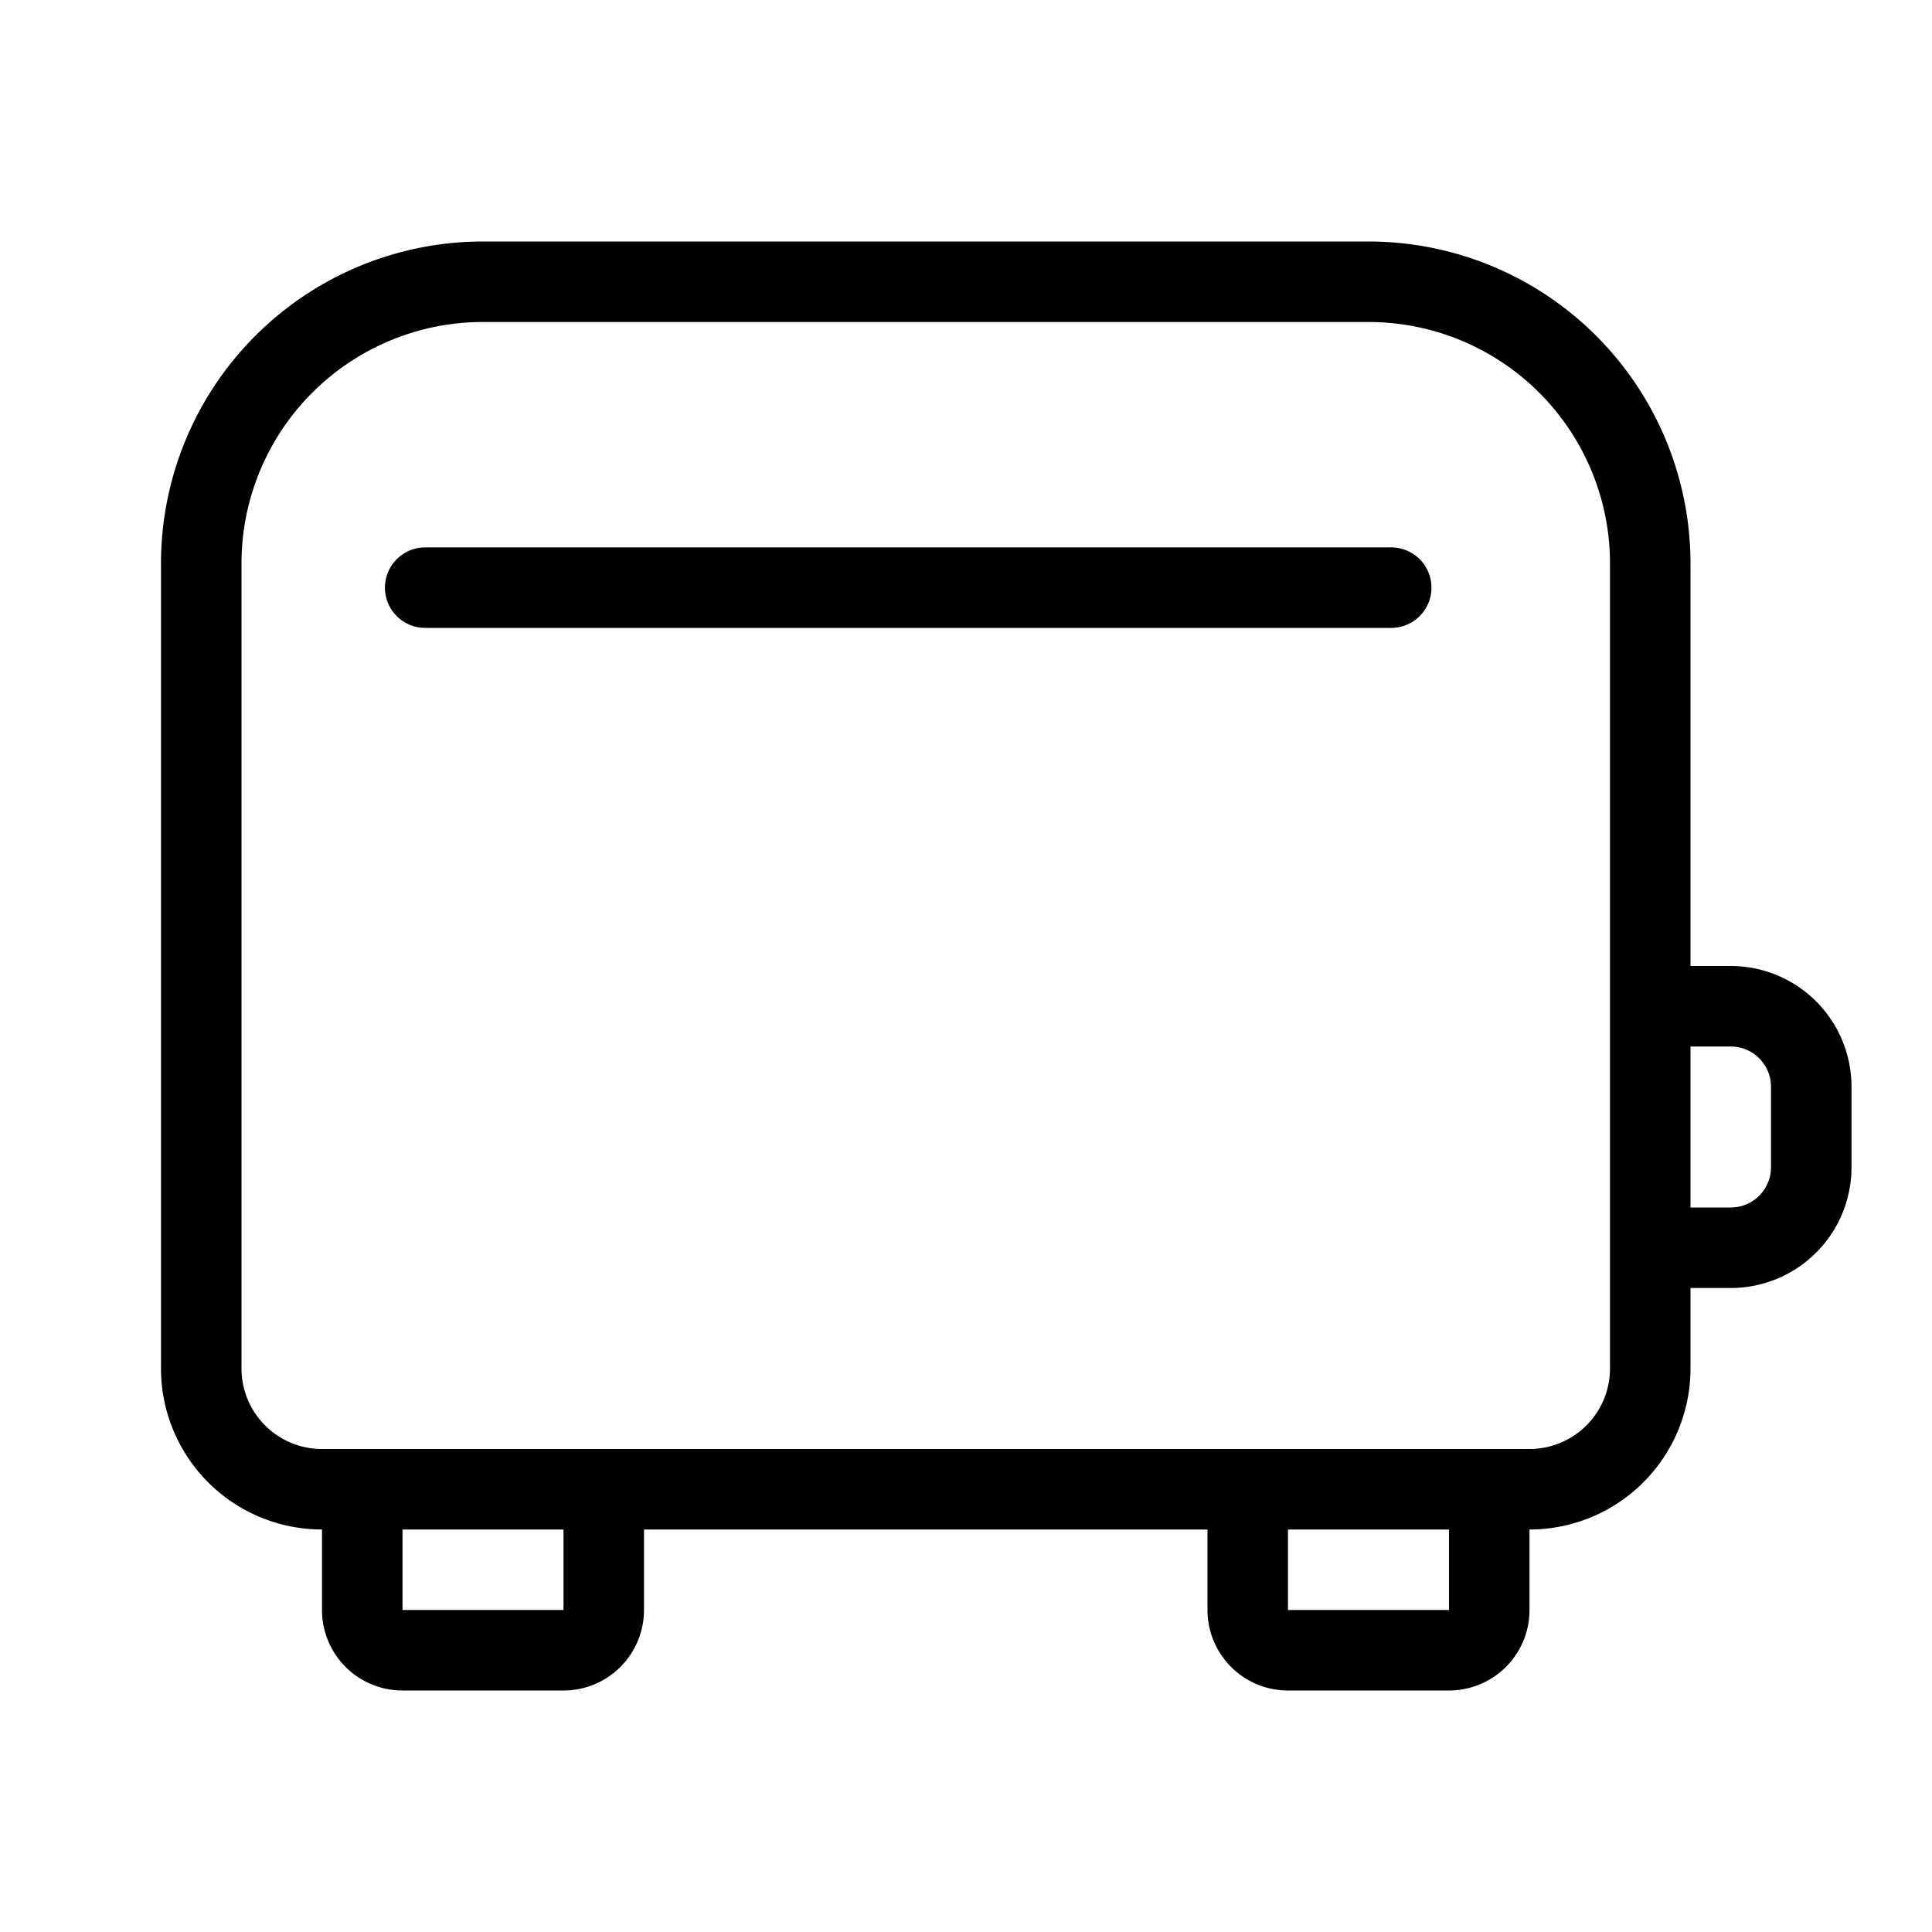
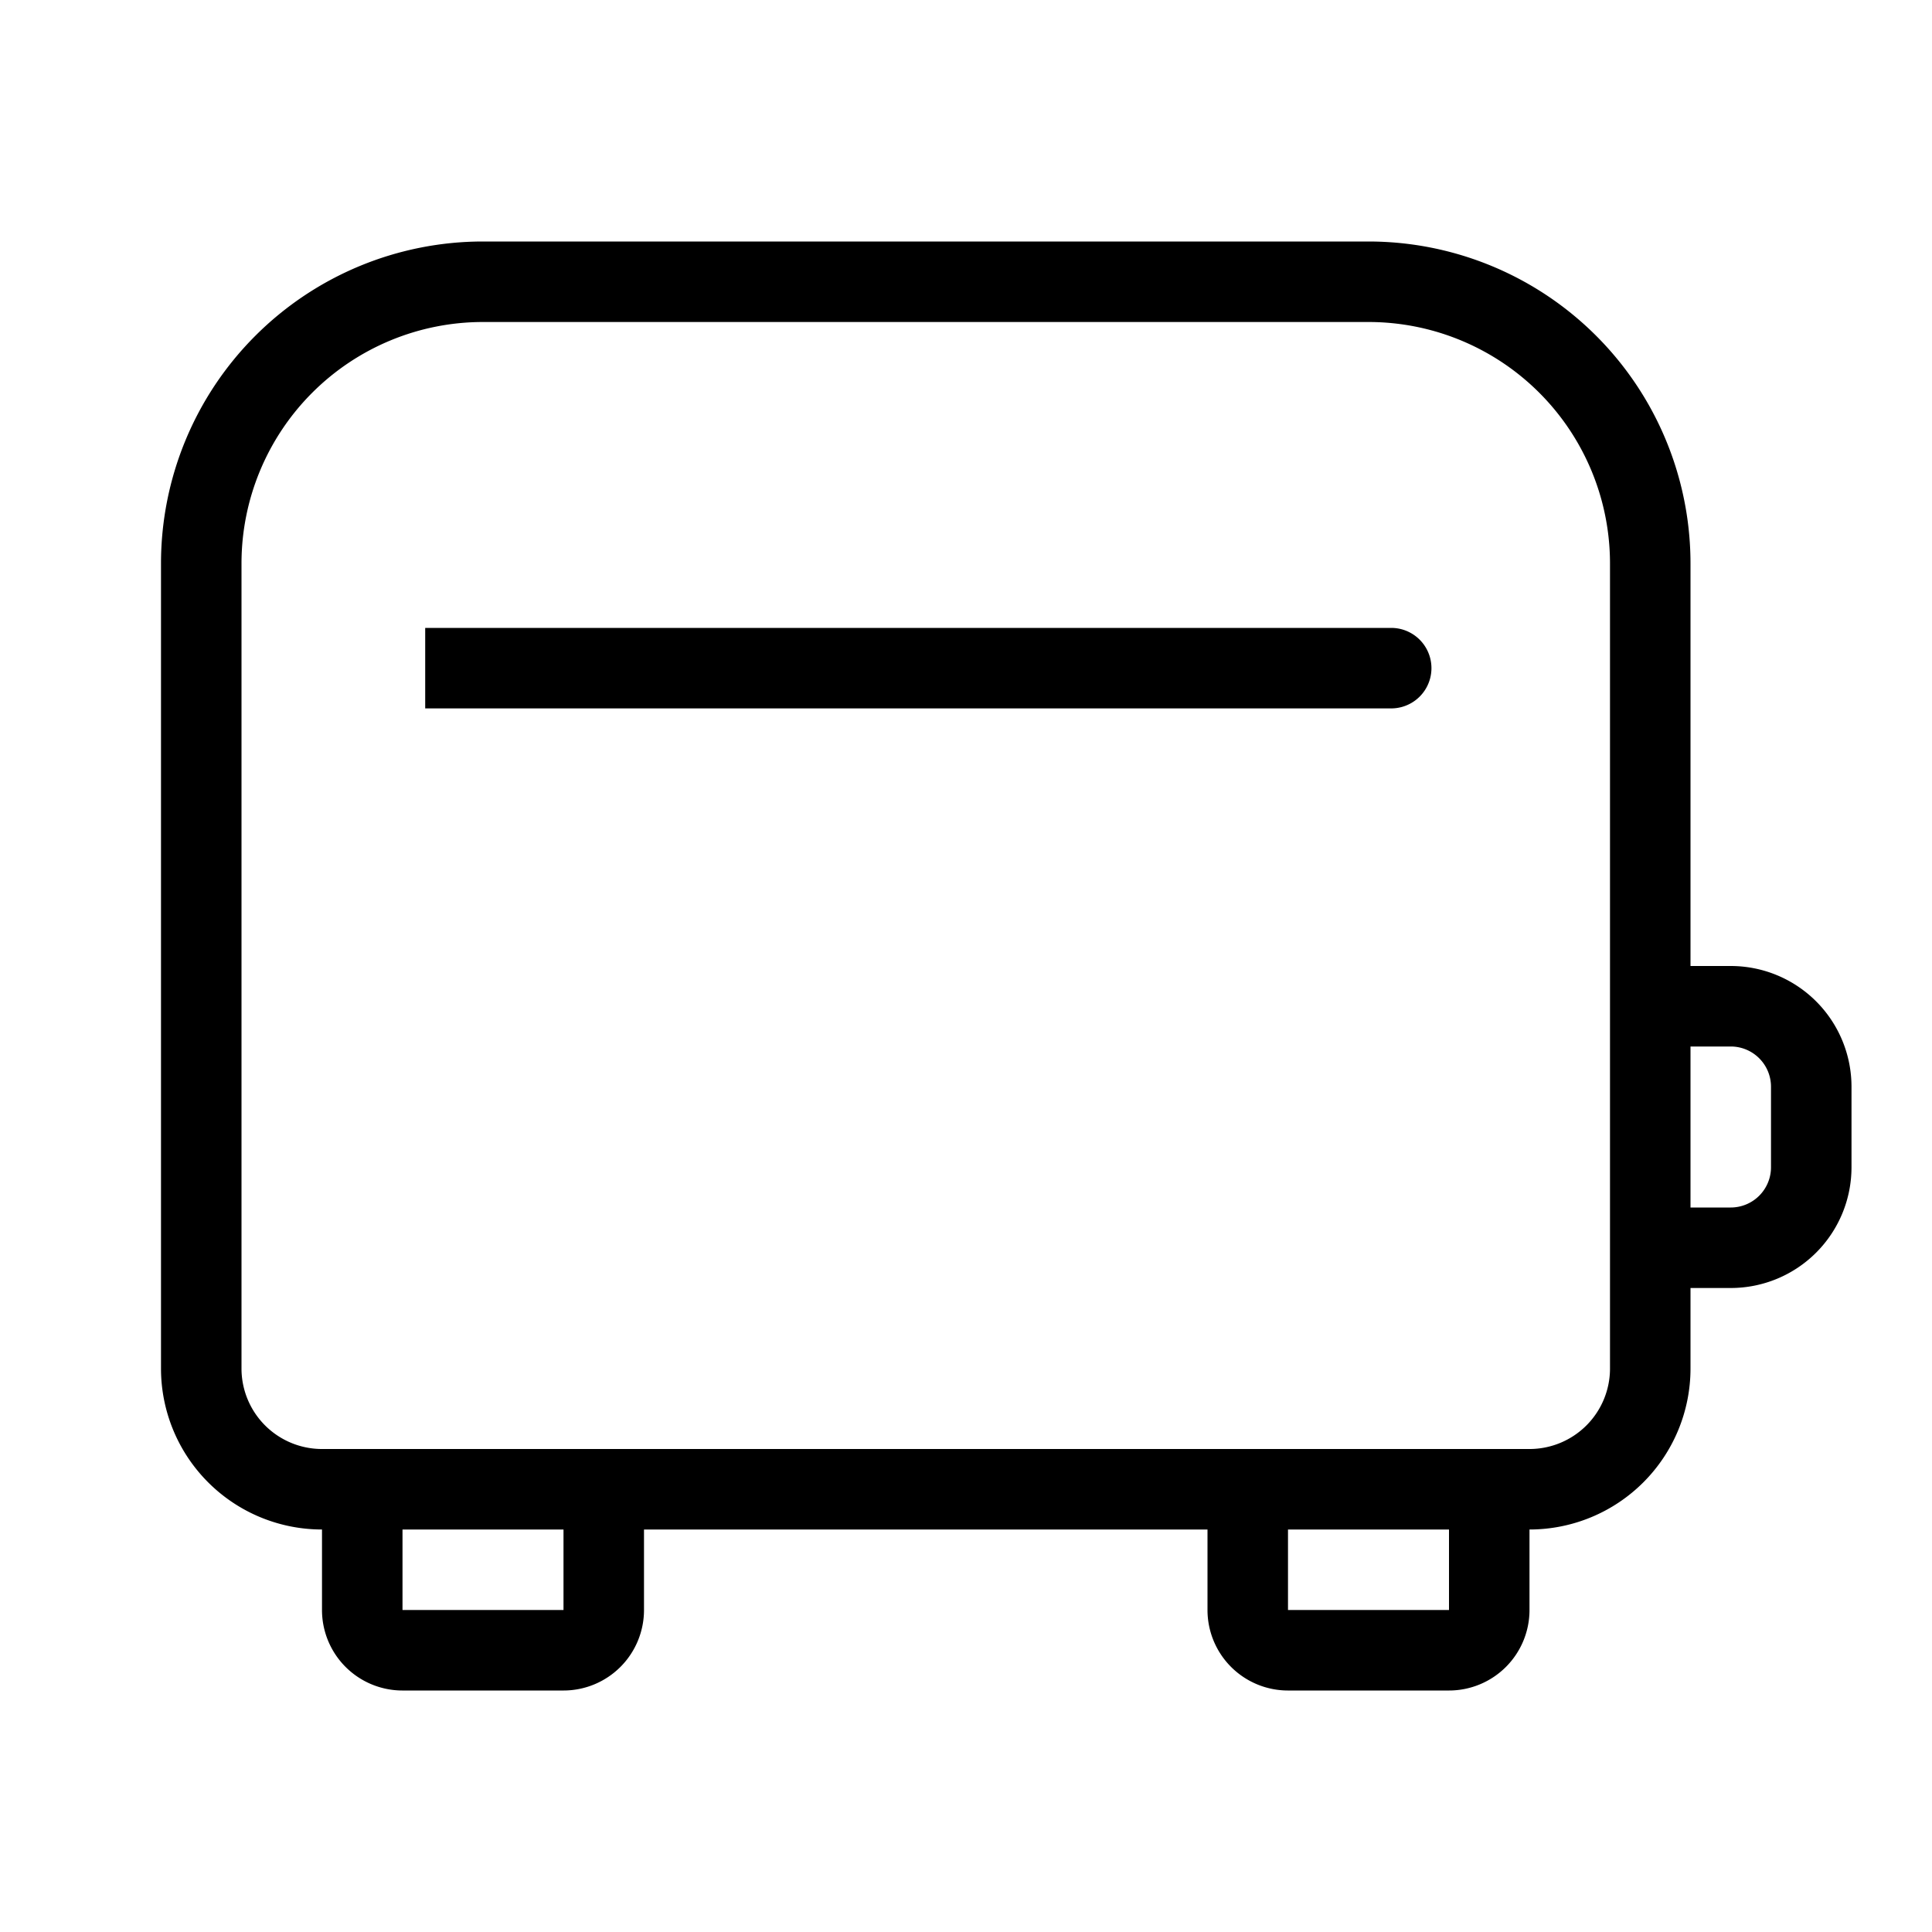
<svg xmlns="http://www.w3.org/2000/svg" t="1756624864002" class="icon" viewBox="0 0 1024 1024" version="1.1" p-id="19254" width="200" height="200">
-   <path d="M896 512h21.333a64 64 0 0 1 64 64v42.667a64 64 0 0 1-64 64H896v42.667a85.333 85.333 0 0 1-85.333 85.333v42.667a42.667 42.667 0 0 1-42.667 42.667h-85.333a42.667 42.667 0 0 1-42.667-42.667v-42.667H341.333v42.667a42.667 42.667 0 0 1-42.667 42.667H213.333a42.667 42.667 0 0 1-42.667-42.667v-42.667a85.333 85.333 0 0 1-85.333-85.333V298.667a170.667 170.667 0 0 1 170.667-170.667h469.333a170.667 170.667 0 0 1 170.667 170.667v213.333z m0 42.667v85.333h21.333a21.333 21.333 0 0 0 21.333-21.333v-42.667a21.333 21.333 0 0 0-21.333-21.333H896z m-42.667 170.667V298.667a128 128 0 0 0-128-128H256a128 128 0 0 0-128 128v426.667a42.667 42.667 0 0 0 42.667 42.667h640a42.667 42.667 0 0 0 42.667-42.667z m-170.667 85.333v42.667h85.333v-42.667h-85.333z m-384 0H213.333v42.667h85.333v-42.667zM225.365 332.8a21.333 21.333 0 0 1 0-42.667h512a21.333 21.333 0 0 1 0 42.667h-512z" p-id="19255" fill="#000000" />
+   <path d="M896 512h21.333a64 64 0 0 1 64 64v42.667a64 64 0 0 1-64 64H896v42.667a85.333 85.333 0 0 1-85.333 85.333v42.667a42.667 42.667 0 0 1-42.667 42.667h-85.333a42.667 42.667 0 0 1-42.667-42.667v-42.667H341.333v42.667a42.667 42.667 0 0 1-42.667 42.667H213.333a42.667 42.667 0 0 1-42.667-42.667v-42.667a85.333 85.333 0 0 1-85.333-85.333V298.667a170.667 170.667 0 0 1 170.667-170.667h469.333a170.667 170.667 0 0 1 170.667 170.667v213.333z m0 42.667v85.333h21.333a21.333 21.333 0 0 0 21.333-21.333v-42.667a21.333 21.333 0 0 0-21.333-21.333H896z m-42.667 170.667V298.667a128 128 0 0 0-128-128H256a128 128 0 0 0-128 128v426.667a42.667 42.667 0 0 0 42.667 42.667h640a42.667 42.667 0 0 0 42.667-42.667z m-170.667 85.333v42.667h85.333v-42.667h-85.333z m-384 0H213.333v42.667h85.333v-42.667zM225.365 332.8h512a21.333 21.333 0 0 1 0 42.667h-512z" p-id="19255" fill="#000000" />
</svg>